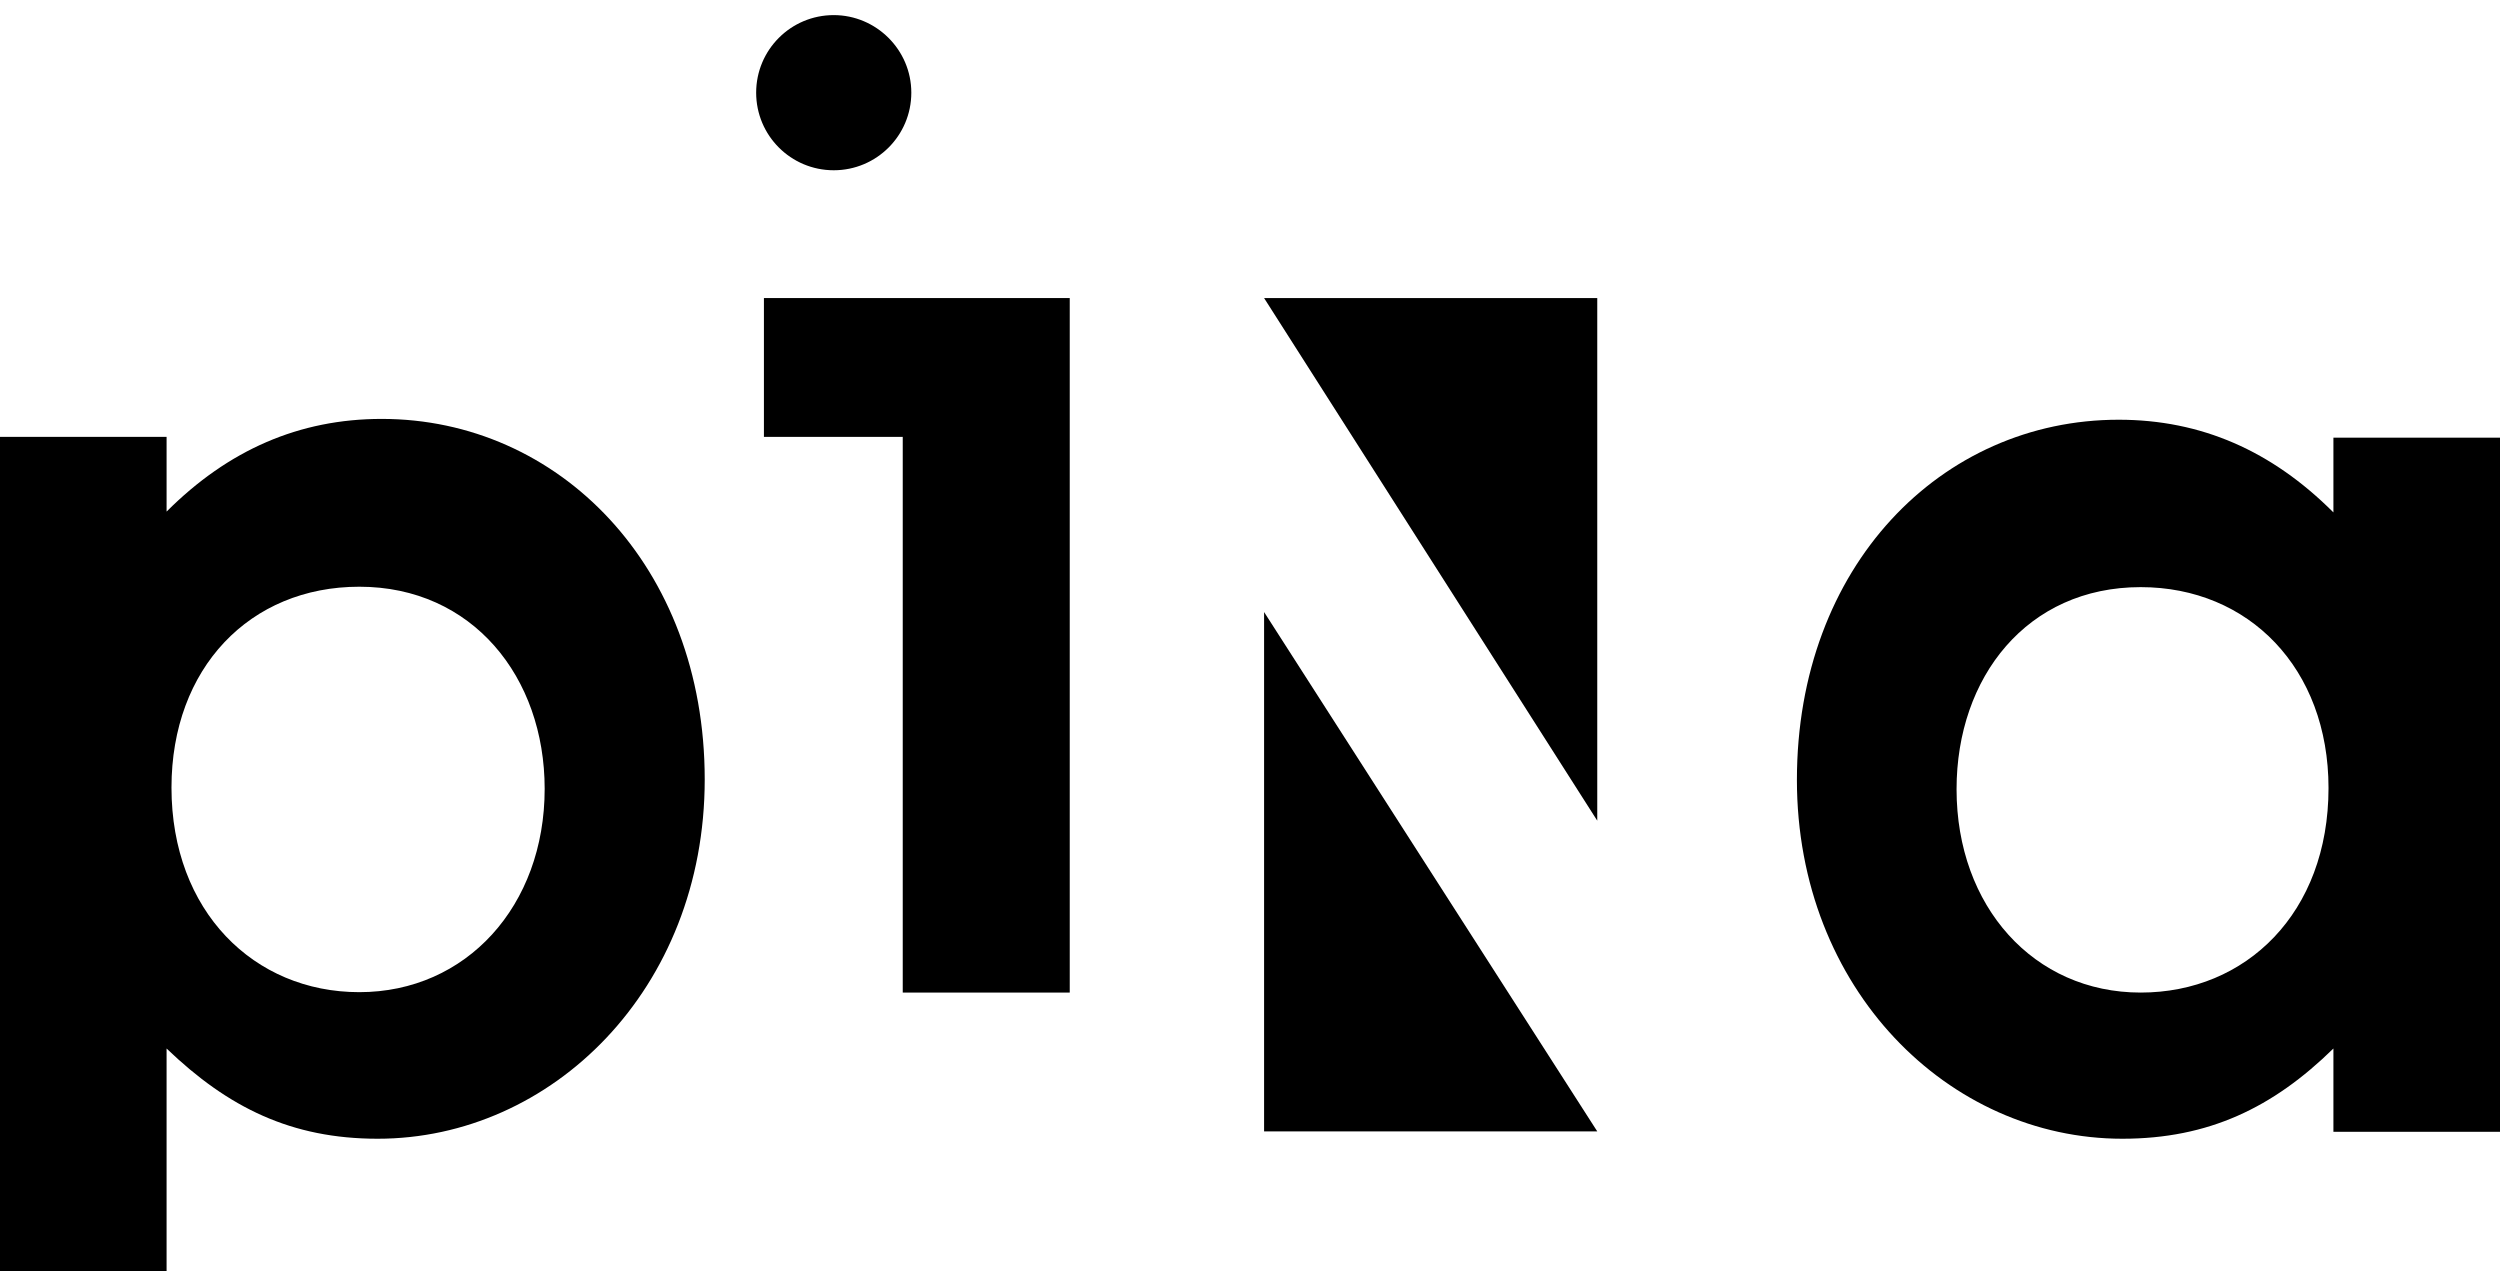
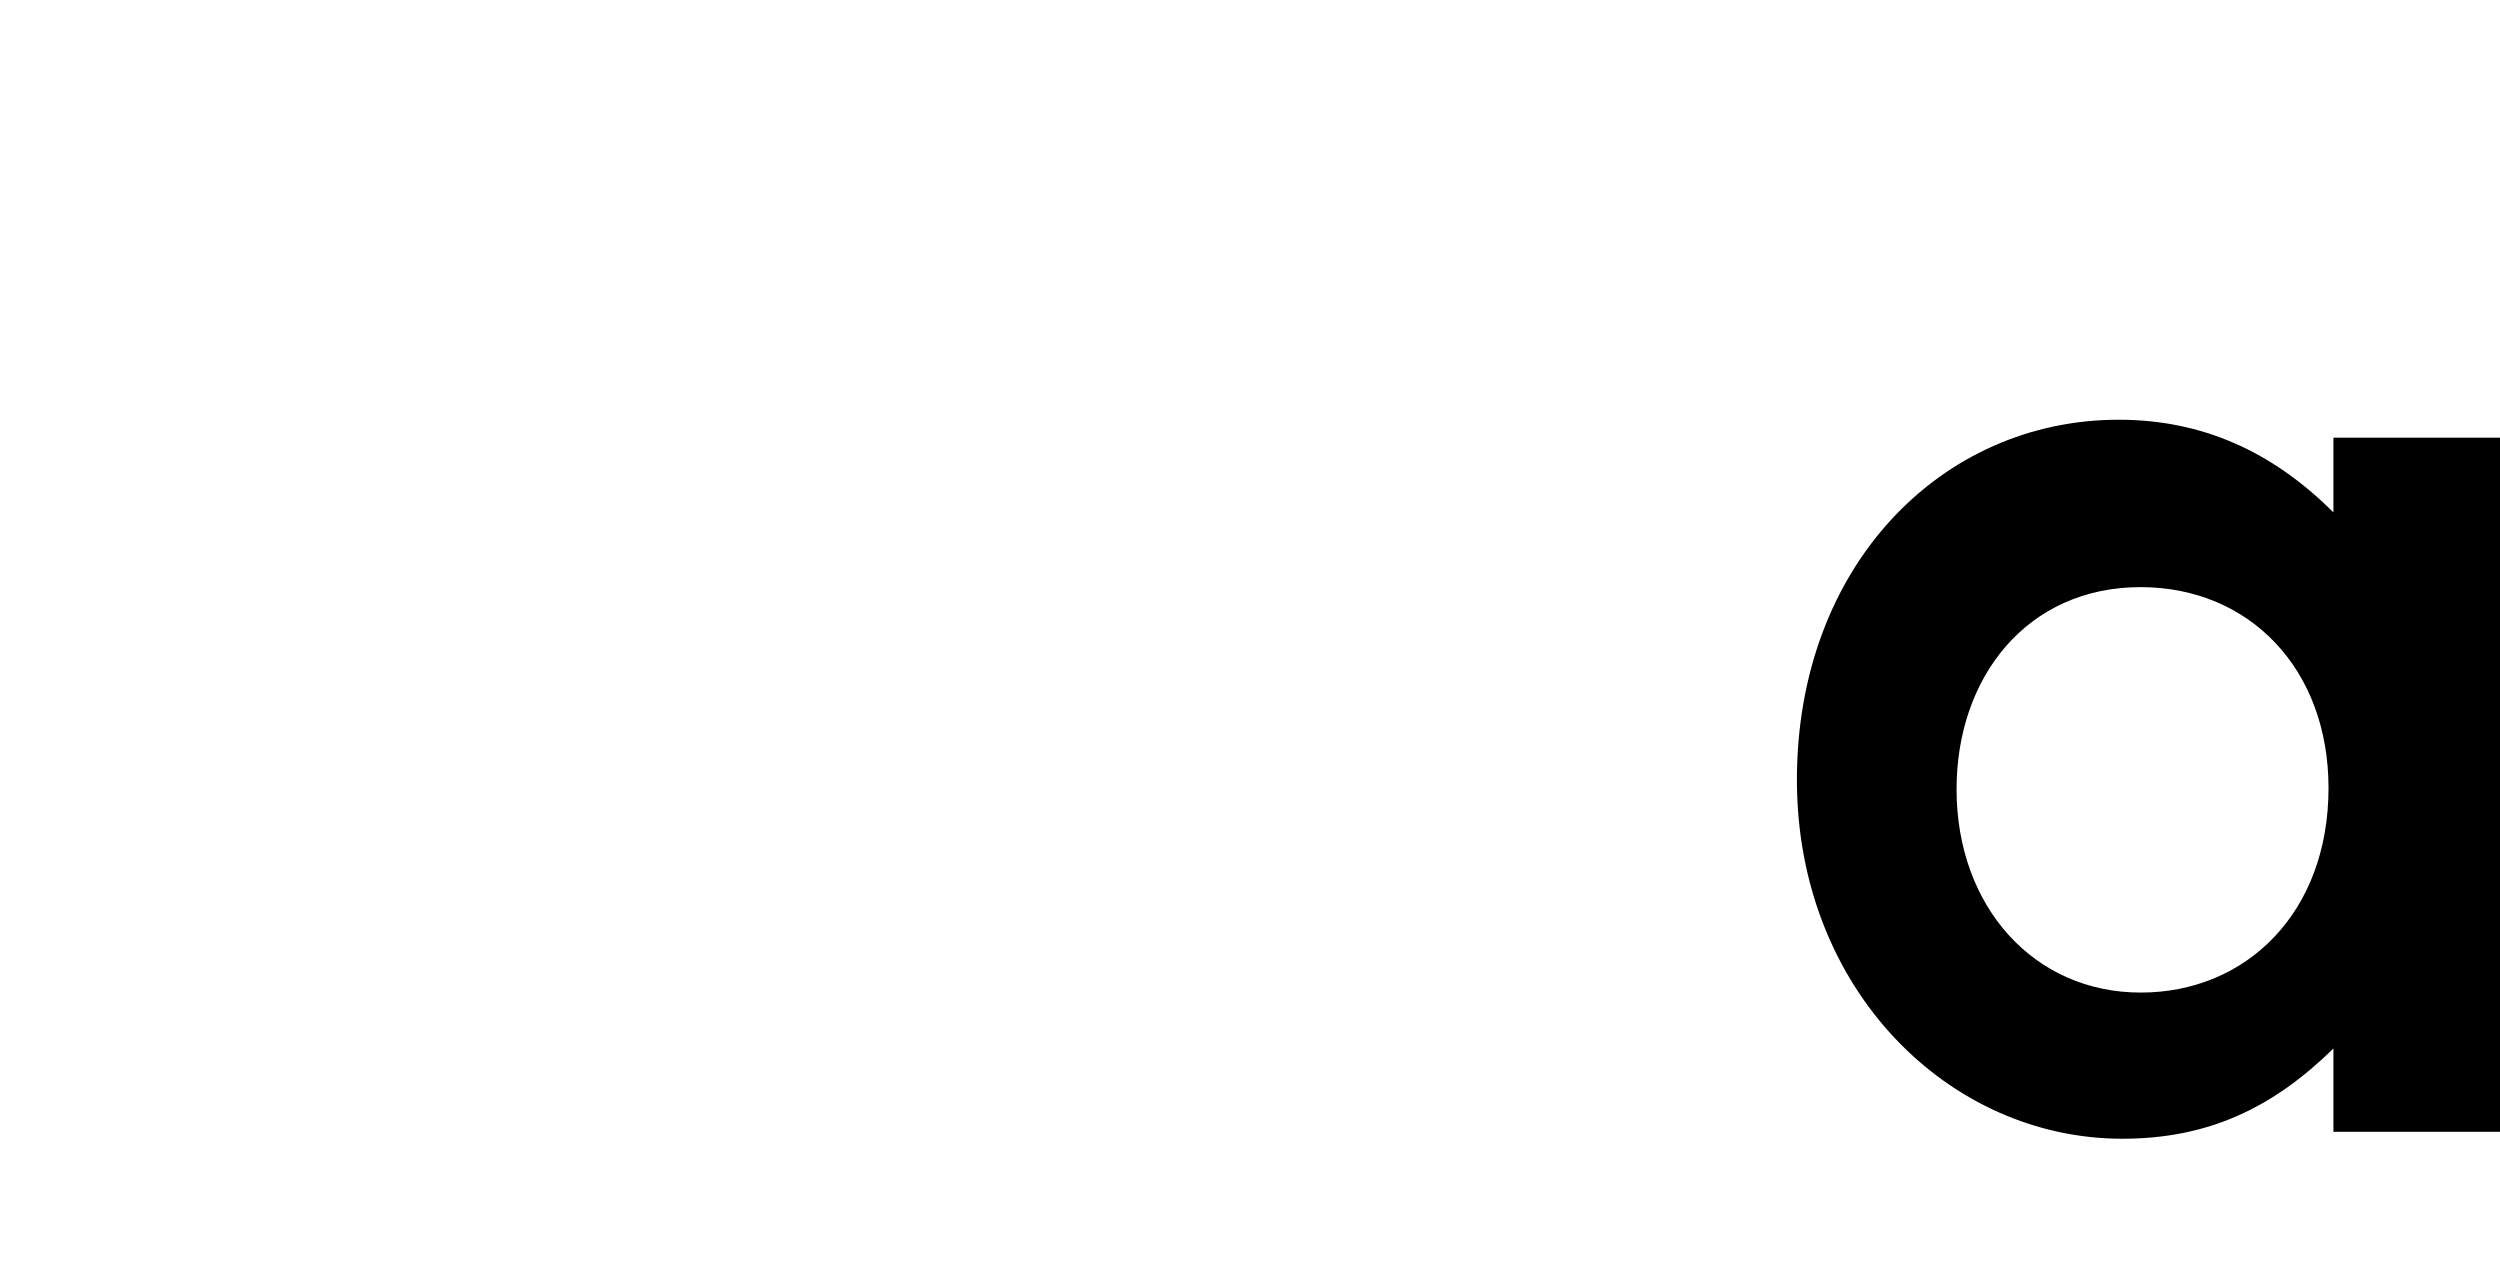
<svg xmlns="http://www.w3.org/2000/svg" version="1.1" id="Layer_1" x="0px" y="0px" viewBox="0 0 612.3 311.4" style="enable-background:new 0 0 612.3 311.4;" xml:space="preserve">
-   <path d="M40.8,125.3c15.1-15.1,32.5-22.7,52.7-22.7c43.2,0,79.1,35.9,79.1,88.3c0,51.4-37.5,88-80.1,88c-21.1,0-36.6-7.6-51.7-22.1  v54.6H0V107h40.8V125.3z M42,192.9c0,30.3,20.2,50.1,46,50.1c26.2,0,45.4-21.1,45.4-49.8c0-27.4-17.7-49.5-45.4-49.5  C61.2,143.7,42,163.6,42,192.9" />
  <path d="M571.5,256.8c-14.8,14.5-30.6,22.1-51.7,22.1c-42.5,0-79.7-36.6-79.7-87.9c0-52.3,35.3-88.2,78.8-88.2  c20.2,0,37.5,7.6,52.6,22.7v-18.3h40.8v170h-40.8V256.8z M479.2,193.3c0,28.7,18.9,49.8,45.1,49.8c25.8,0,46-19.5,46-50.1  c0-29.3-19.5-49.2-46-49.2C496.5,143.8,479.2,165.8,479.2,193.3" />
-   <polygon points="221.1,107 221.1,243.1 262,243.1 262,73 187.1,73 187.1,107 " />
-   <polygon points="391.2,73 309.6,73 391.2,201 " />
-   <polygon points="309.6,277.1 391.2,277.1 309.6,149.9 " />
-   <path d="M223.2,22.7c0,10.5-8.5,19-19,19c-10.5,0-19-8.5-19-19c0-10.5,8.5-19,19-19C214.6,3.7,223.2,12.2,223.2,22.7" />
</svg>